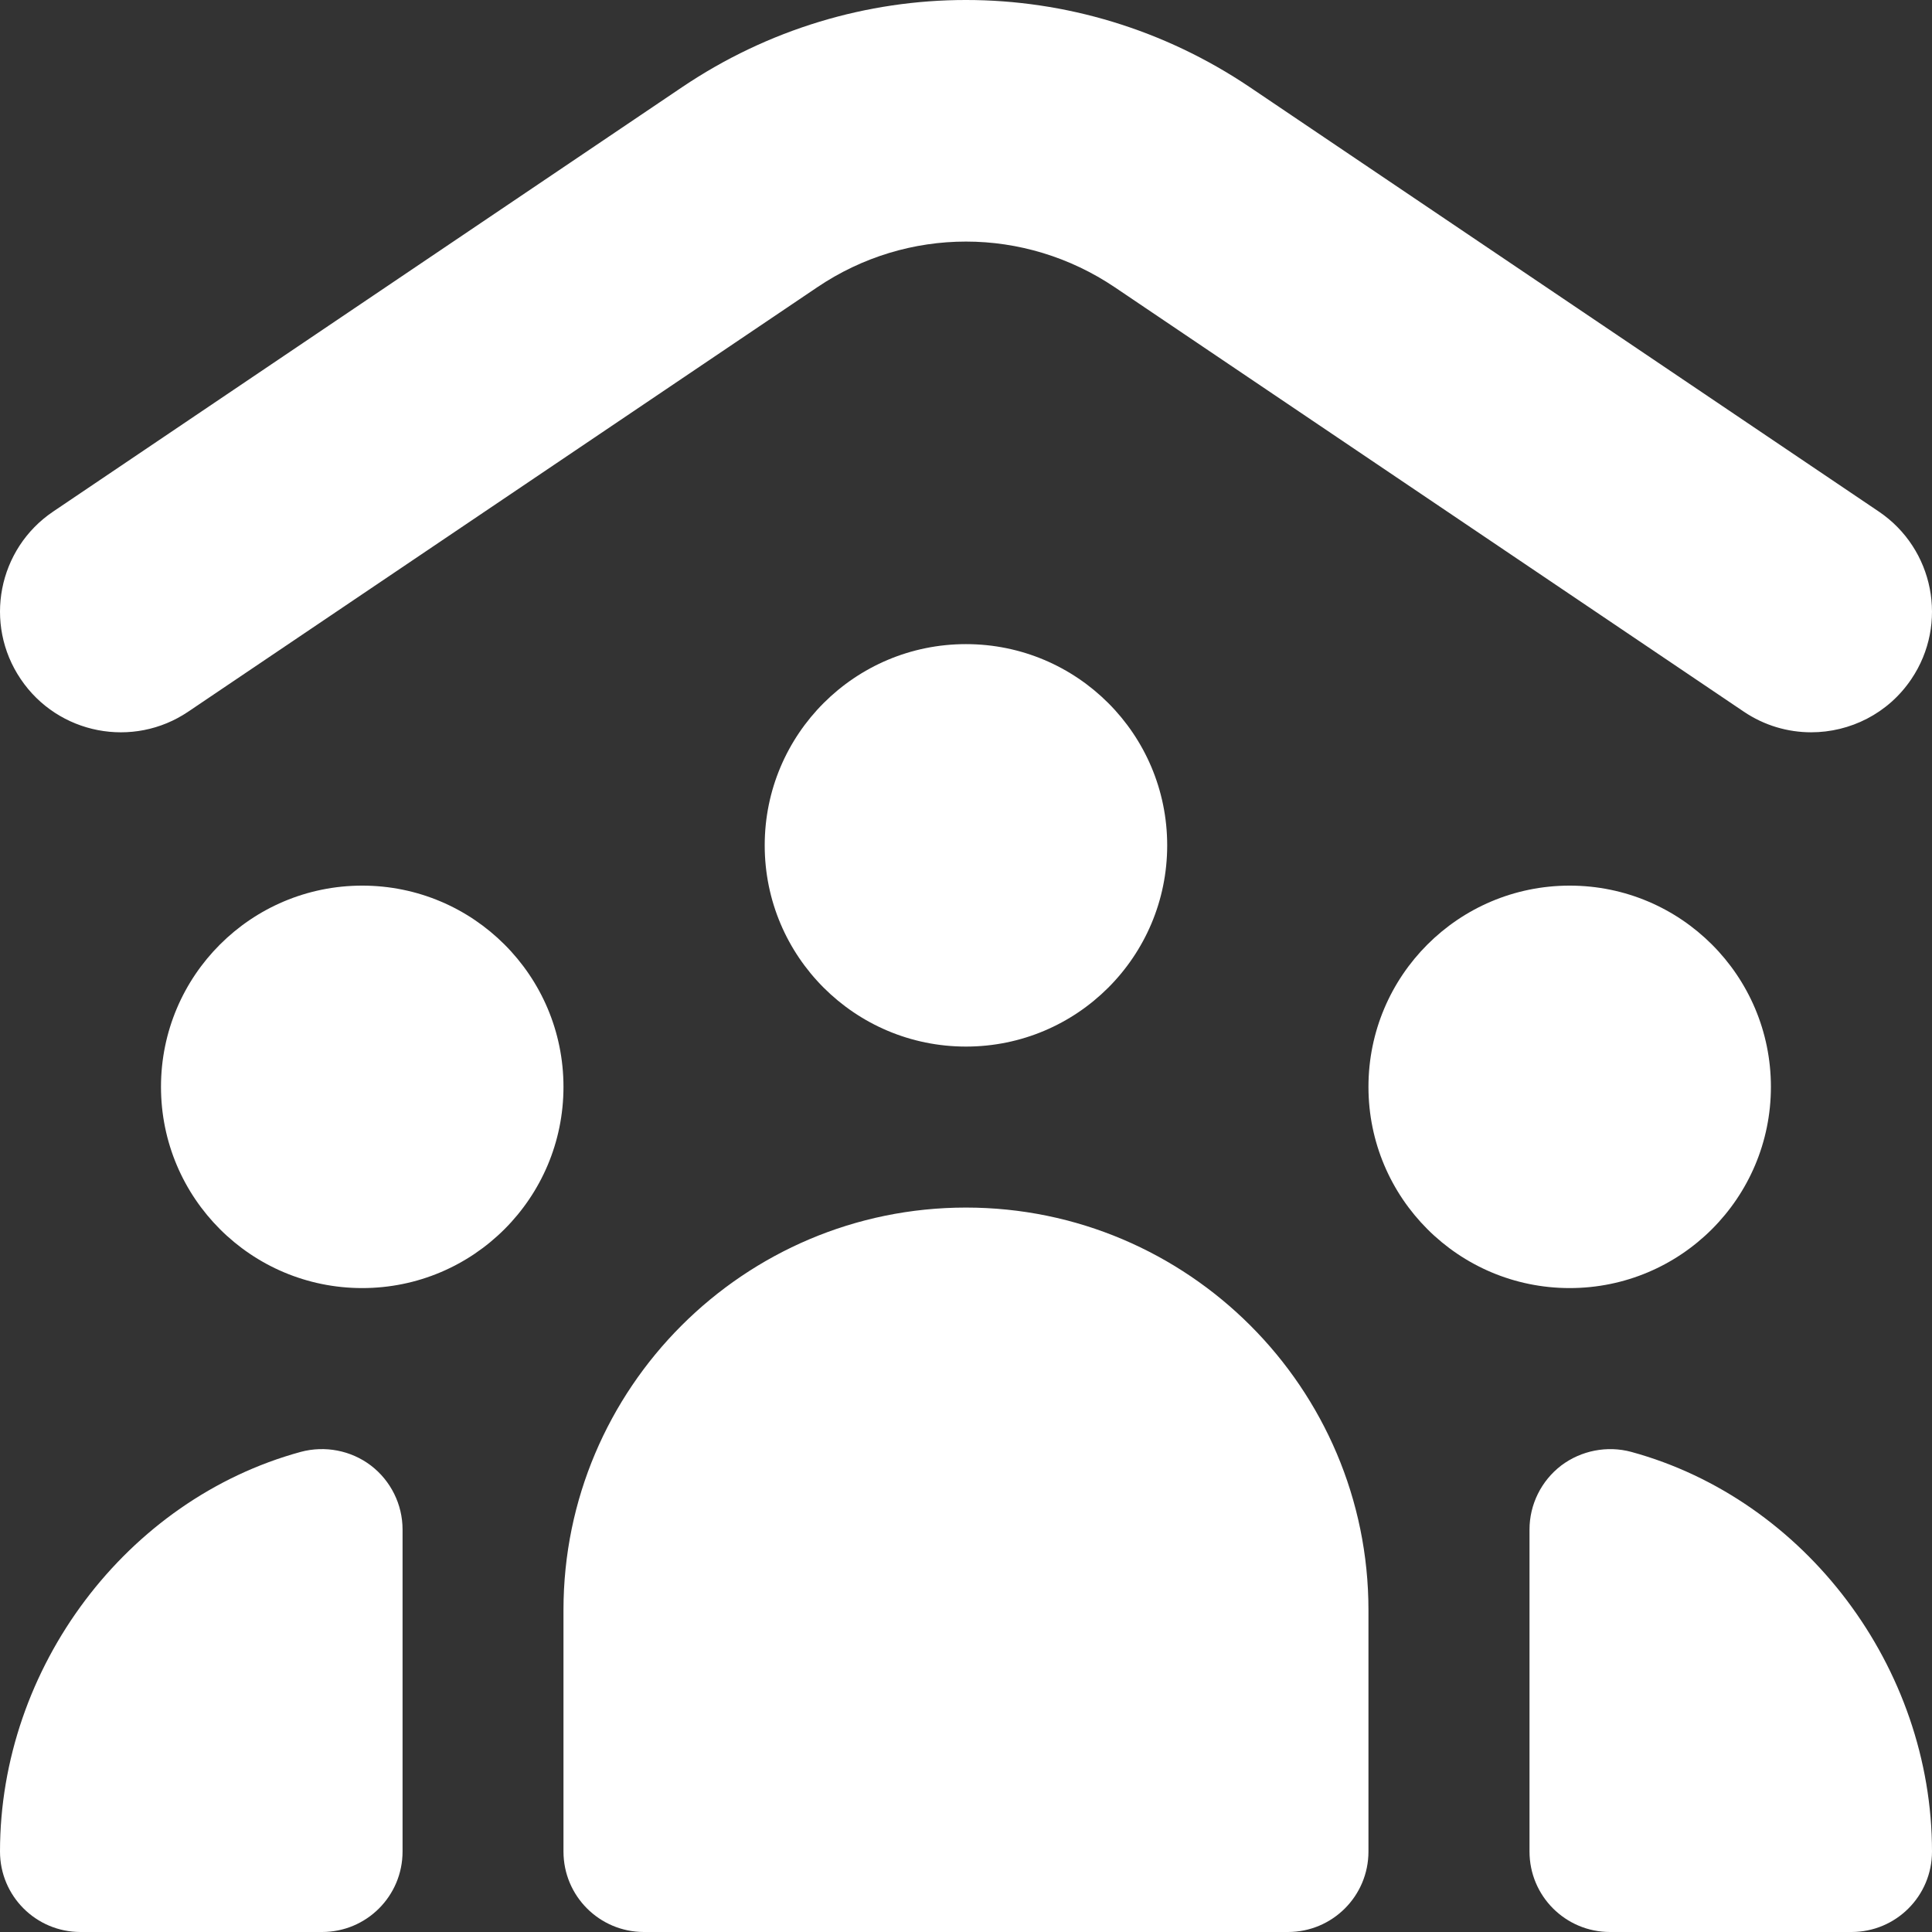
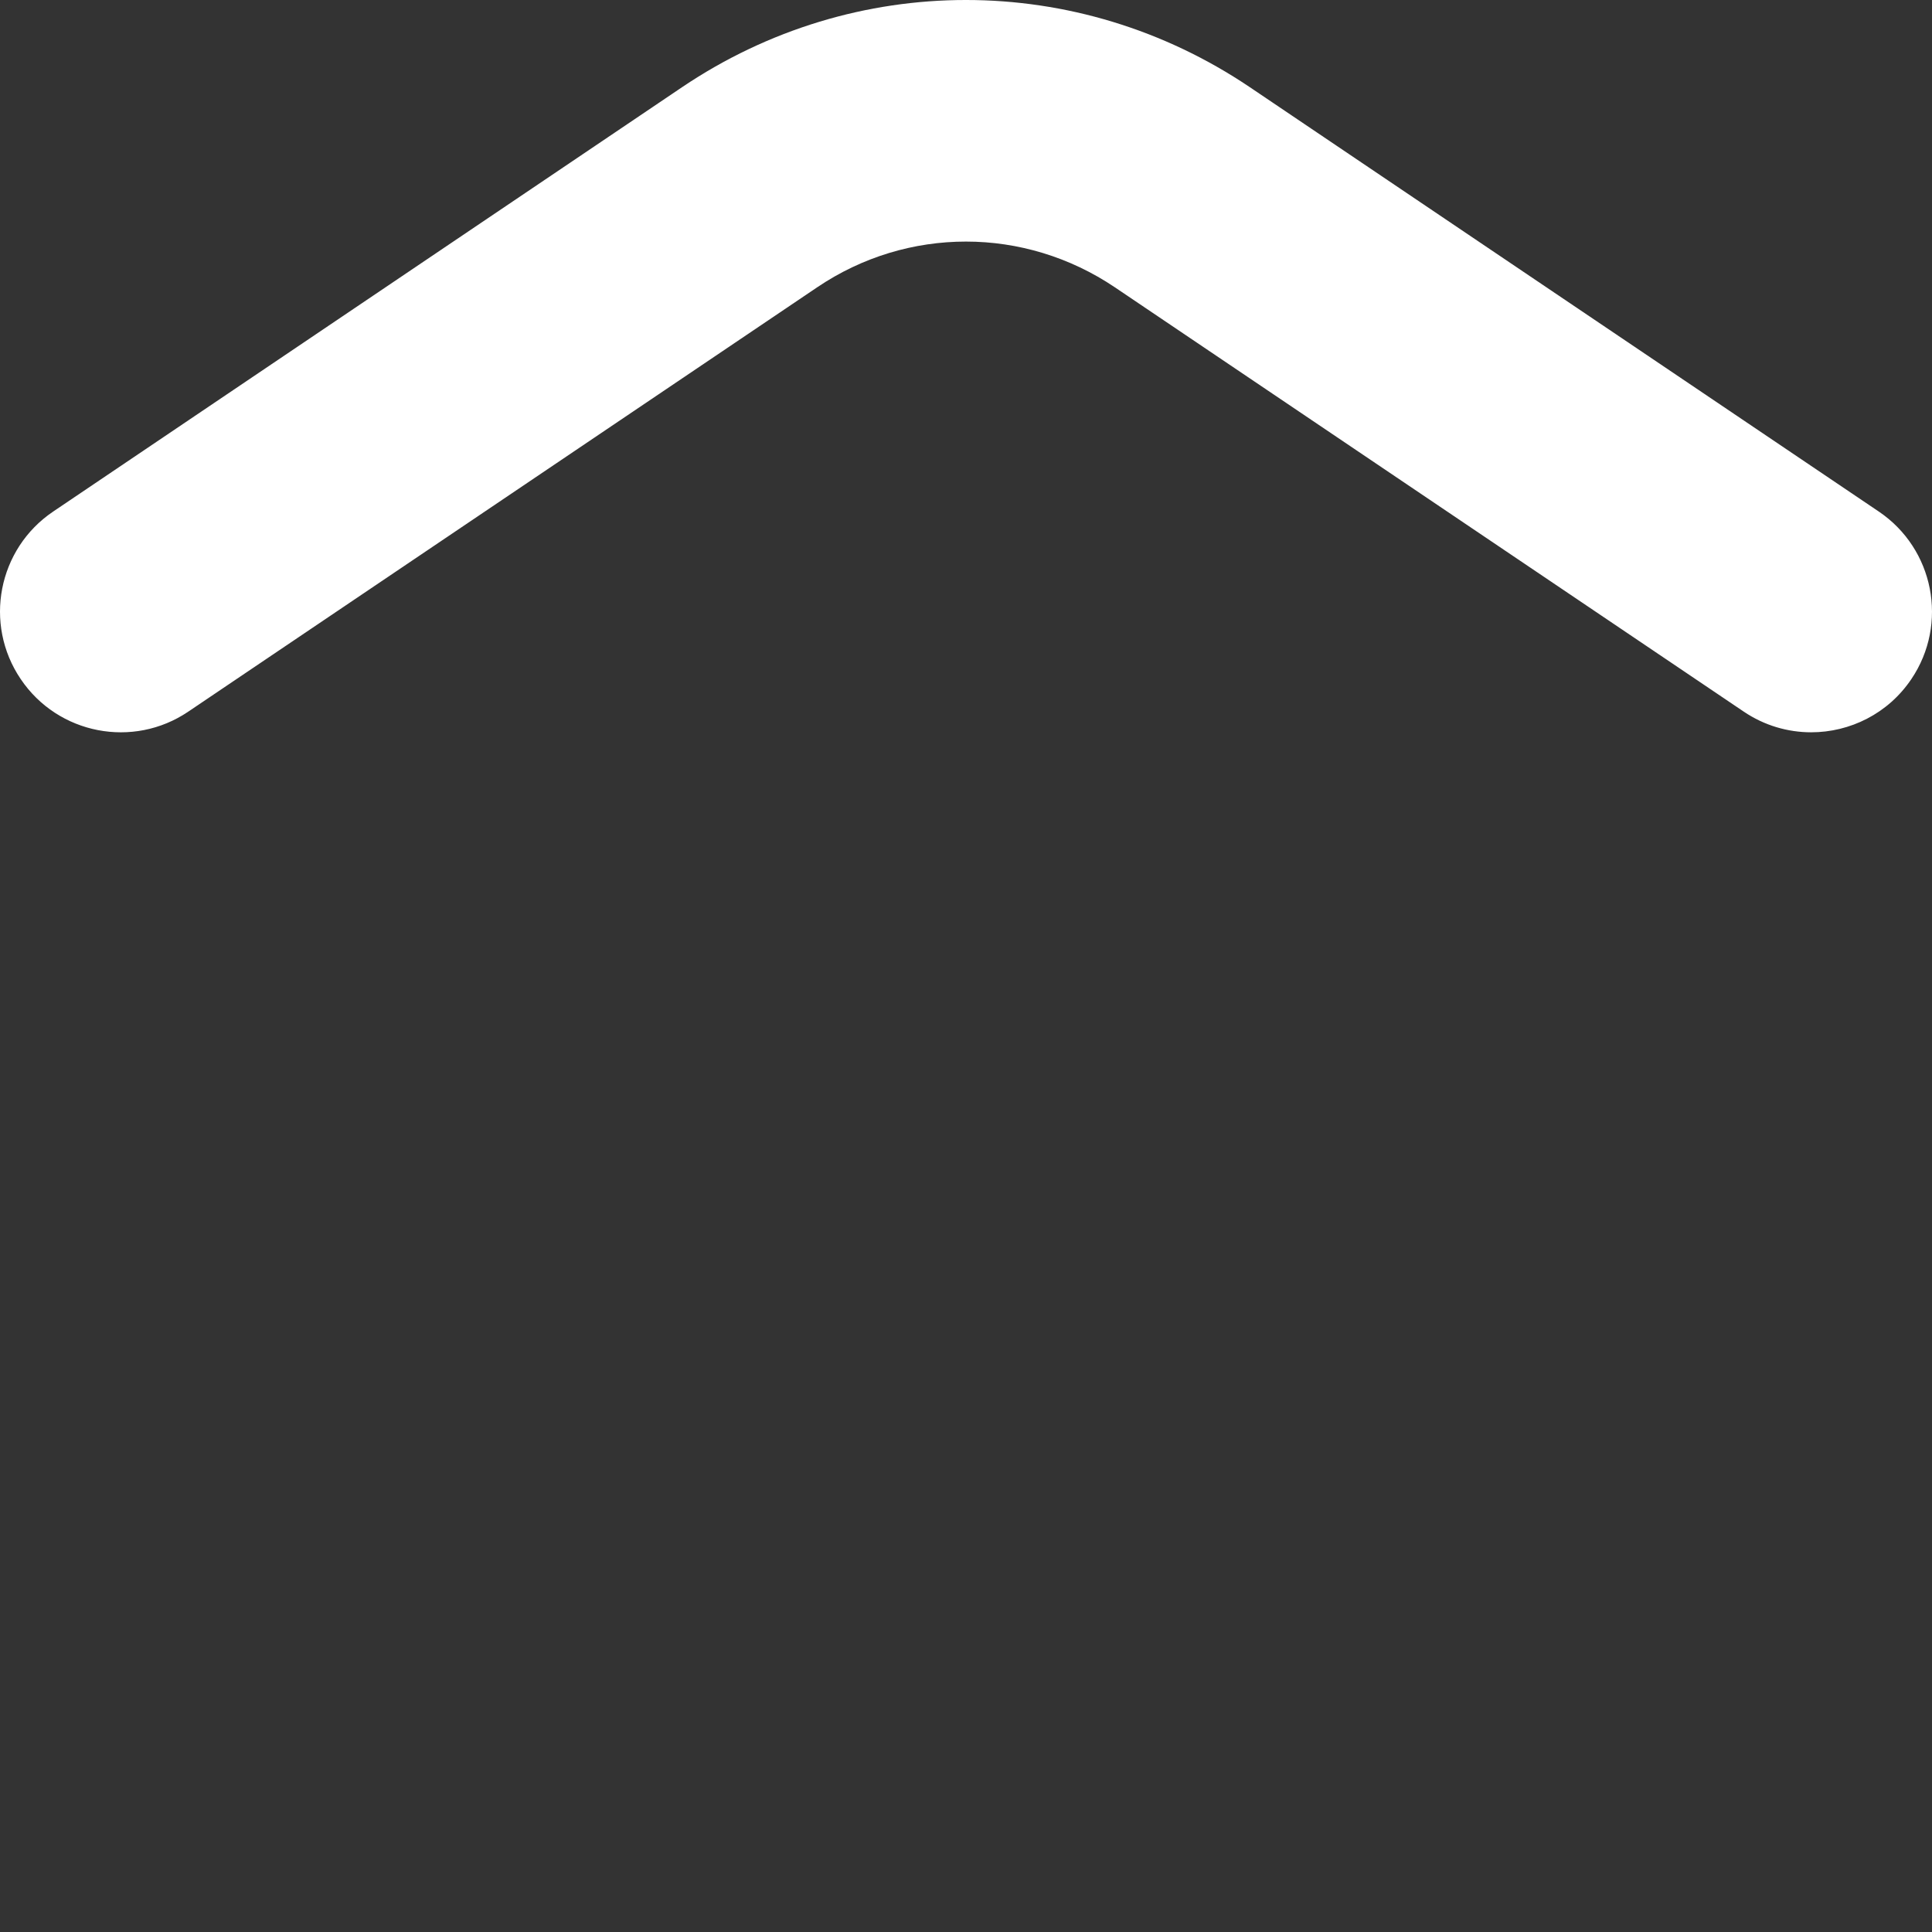
<svg xmlns="http://www.w3.org/2000/svg" width="58" height="58" viewBox="0 0 58 58" fill="none">
  <rect x="0" y="0" width="58" height="58" fill="#333333" stroke="none" />
-   <path d="M11.136 43.997C11.732 44.454 12.085 45.164 12.085 45.918V55.584C12.085 56.92 11.005 58 9.669 58H2.417C1.08 58 0 56.92 0 55.584C0 50.06 3.796 45.014 9.031 43.586C9.753 43.393 10.536 43.54 11.136 43.997ZM58 55.584C58 56.92 56.92 58 55.583 58H48.334C46.997 58 45.917 56.92 45.917 55.584V45.918C45.917 45.164 46.27 44.456 46.867 43.997C47.469 43.543 48.252 43.393 48.969 43.586C54.204 45.014 58 50.06 58 55.584ZM10.874 26.587C7.537 26.587 4.833 29.291 4.833 32.628C4.833 35.965 7.537 38.669 10.874 38.669C14.212 38.669 16.916 35.965 16.916 32.628C16.916 29.291 14.212 26.587 10.874 26.587ZM53.164 32.628C53.164 29.291 50.46 26.587 47.123 26.587C43.786 26.587 41.082 29.291 41.082 32.628C41.082 35.965 43.786 38.669 47.123 38.669C50.46 38.669 53.164 35.965 53.164 32.628ZM28.999 19.337C25.662 19.337 22.957 22.041 22.957 25.378C22.957 28.716 25.662 31.419 28.999 31.419C32.336 31.419 35.04 28.716 35.04 25.378C35.04 22.041 32.336 19.337 28.999 19.337ZM41.082 48.334V55.584C41.082 56.92 40.001 58 38.665 58H19.332C17.996 58 16.916 56.92 16.916 55.584V48.334C16.916 41.672 22.336 36.252 28.999 36.252C35.661 36.252 41.082 41.672 41.082 48.334Z" fill="white" />
  <path d="M56.401 15.356L37.523 2.619C32.346 -0.871 25.655 -0.875 20.474 2.619L1.598 15.356C-0.062 16.474 -0.5 18.729 0.622 20.387C1.74 22.047 3.998 22.484 5.653 21.363L24.531 8.626C27.245 6.792 30.756 6.797 33.47 8.626L52.348 21.363C52.969 21.783 53.675 21.984 54.373 21.984C55.536 21.984 56.681 21.426 57.38 20.387C58.501 18.727 58.059 16.474 56.401 15.356Z" fill="white" />
</svg>